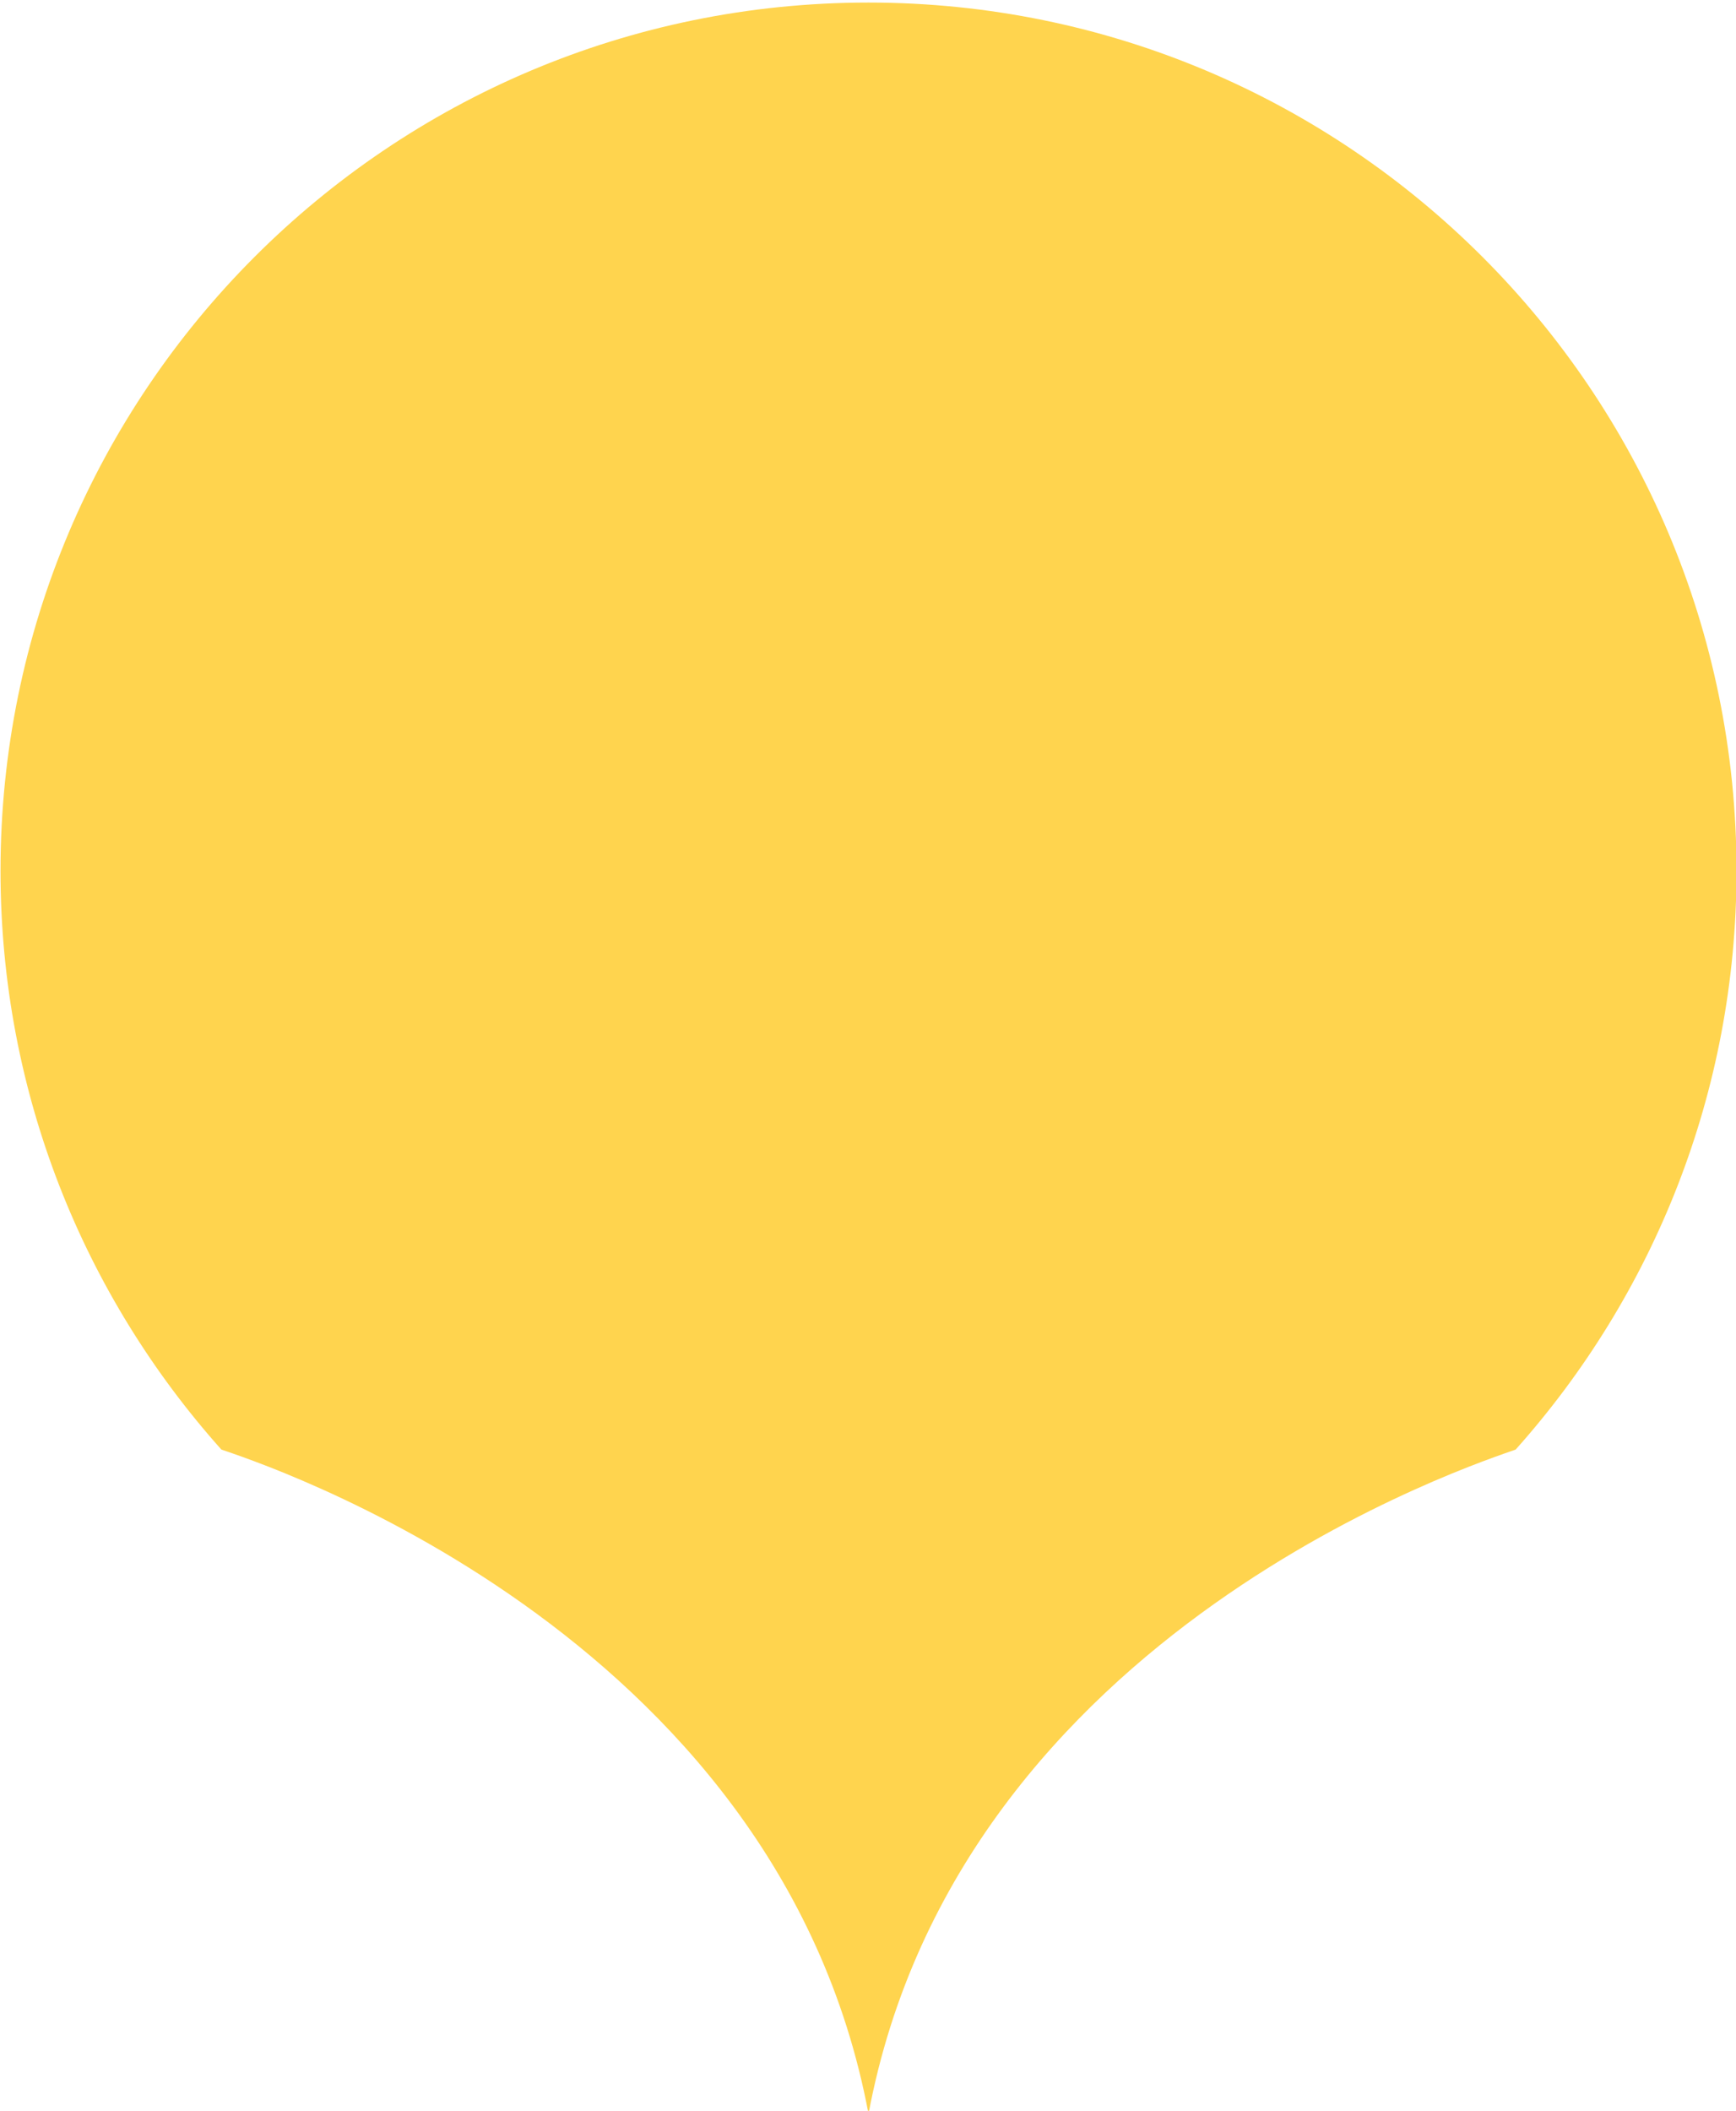
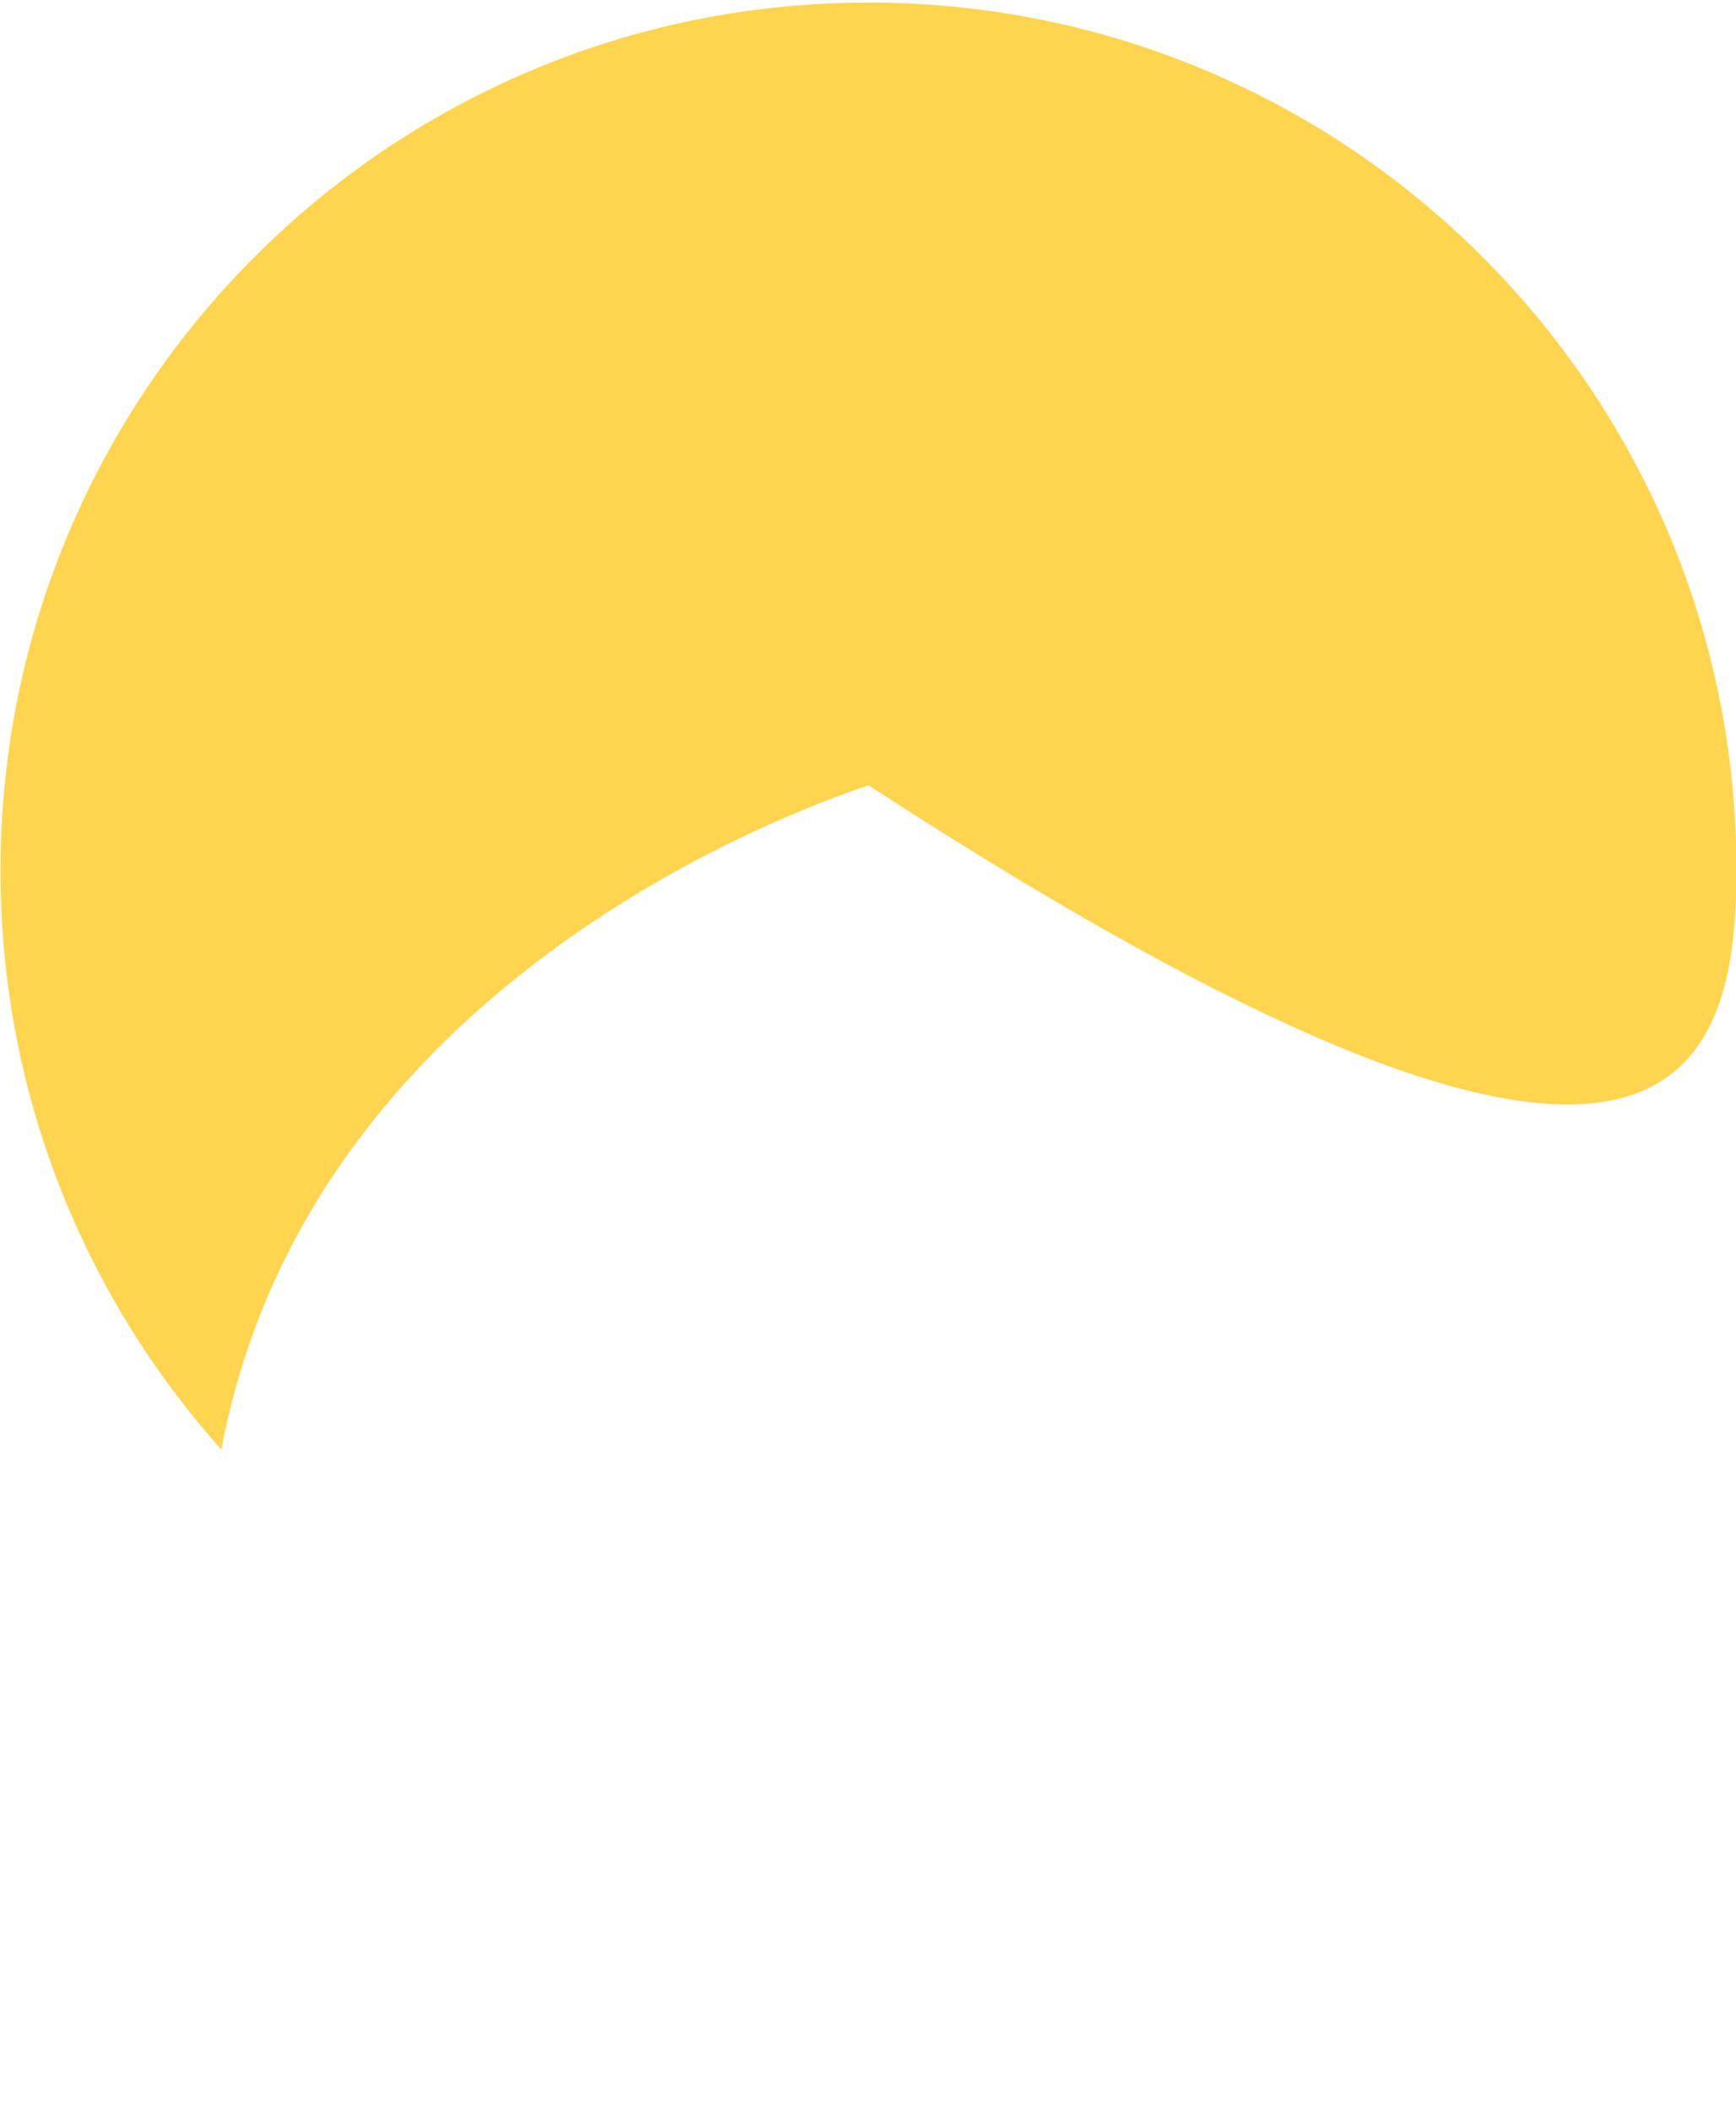
<svg xmlns="http://www.w3.org/2000/svg" version="1.1" id="Слой_1" x="0px" y="0px" viewBox="0 0 338.8 411.8" style="enable-background:new 0 0 338.8 411.8;" xml:space="preserve">
  <style type="text/css"> .st0{fill:#FFD44E;} </style>
  <g id="STORY_4"> </g>
  <g id="STORY_3"> </g>
-   <path class="st0" d="M338.9,169.9c0-93.6-75.8-169.4-169.4-169.4C75.9,0.5,0.1,76.3,0.1,169.9c0,43.4,16.3,82.9,43.1,112.9 c0,0,0,0,0,0c6.3,2.2,108.5,34.8,126.3,129.6l0,0c17.8-94.8,120-127.3,126.3-129.6c0,0,0,0,0,0C322.6,252.8,338.9,213.2,338.9,169.9 z" />
+   <path class="st0" d="M338.9,169.9c0-93.6-75.8-169.4-169.4-169.4C75.9,0.5,0.1,76.3,0.1,169.9c0,43.4,16.3,82.9,43.1,112.9 c0,0,0,0,0,0l0,0c17.8-94.8,120-127.3,126.3-129.6c0,0,0,0,0,0C322.6,252.8,338.9,213.2,338.9,169.9 z" />
</svg>